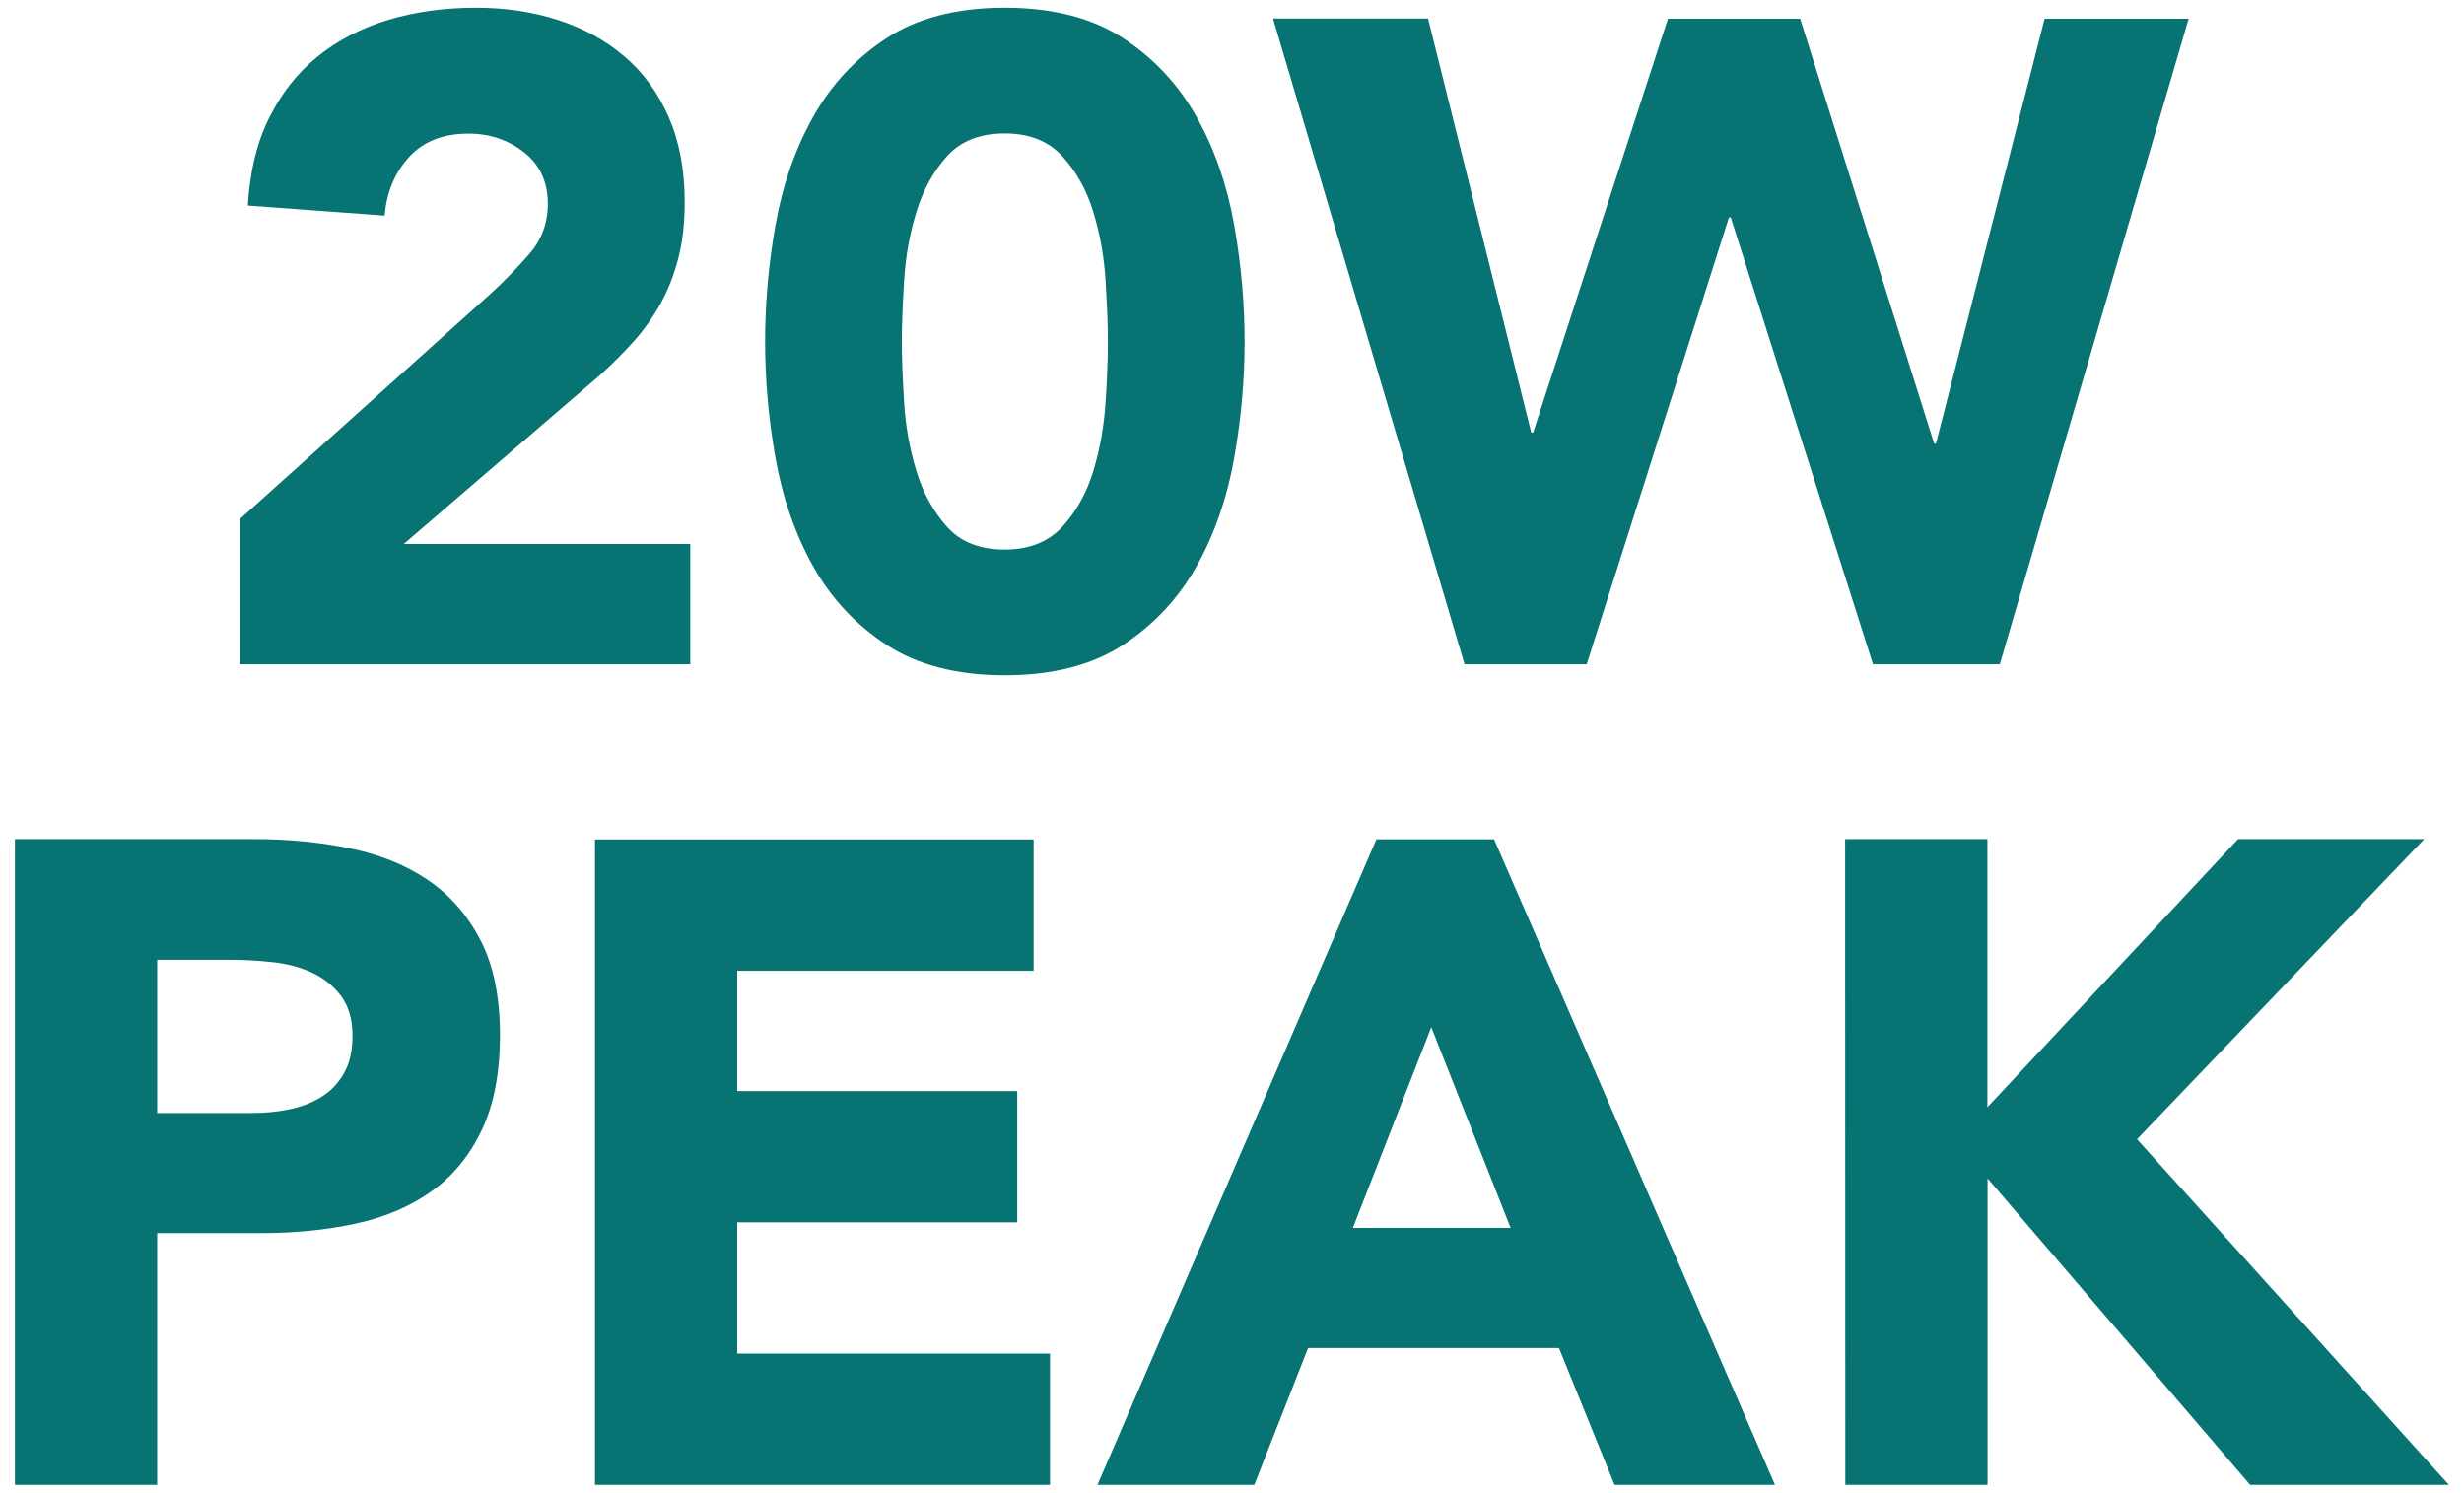
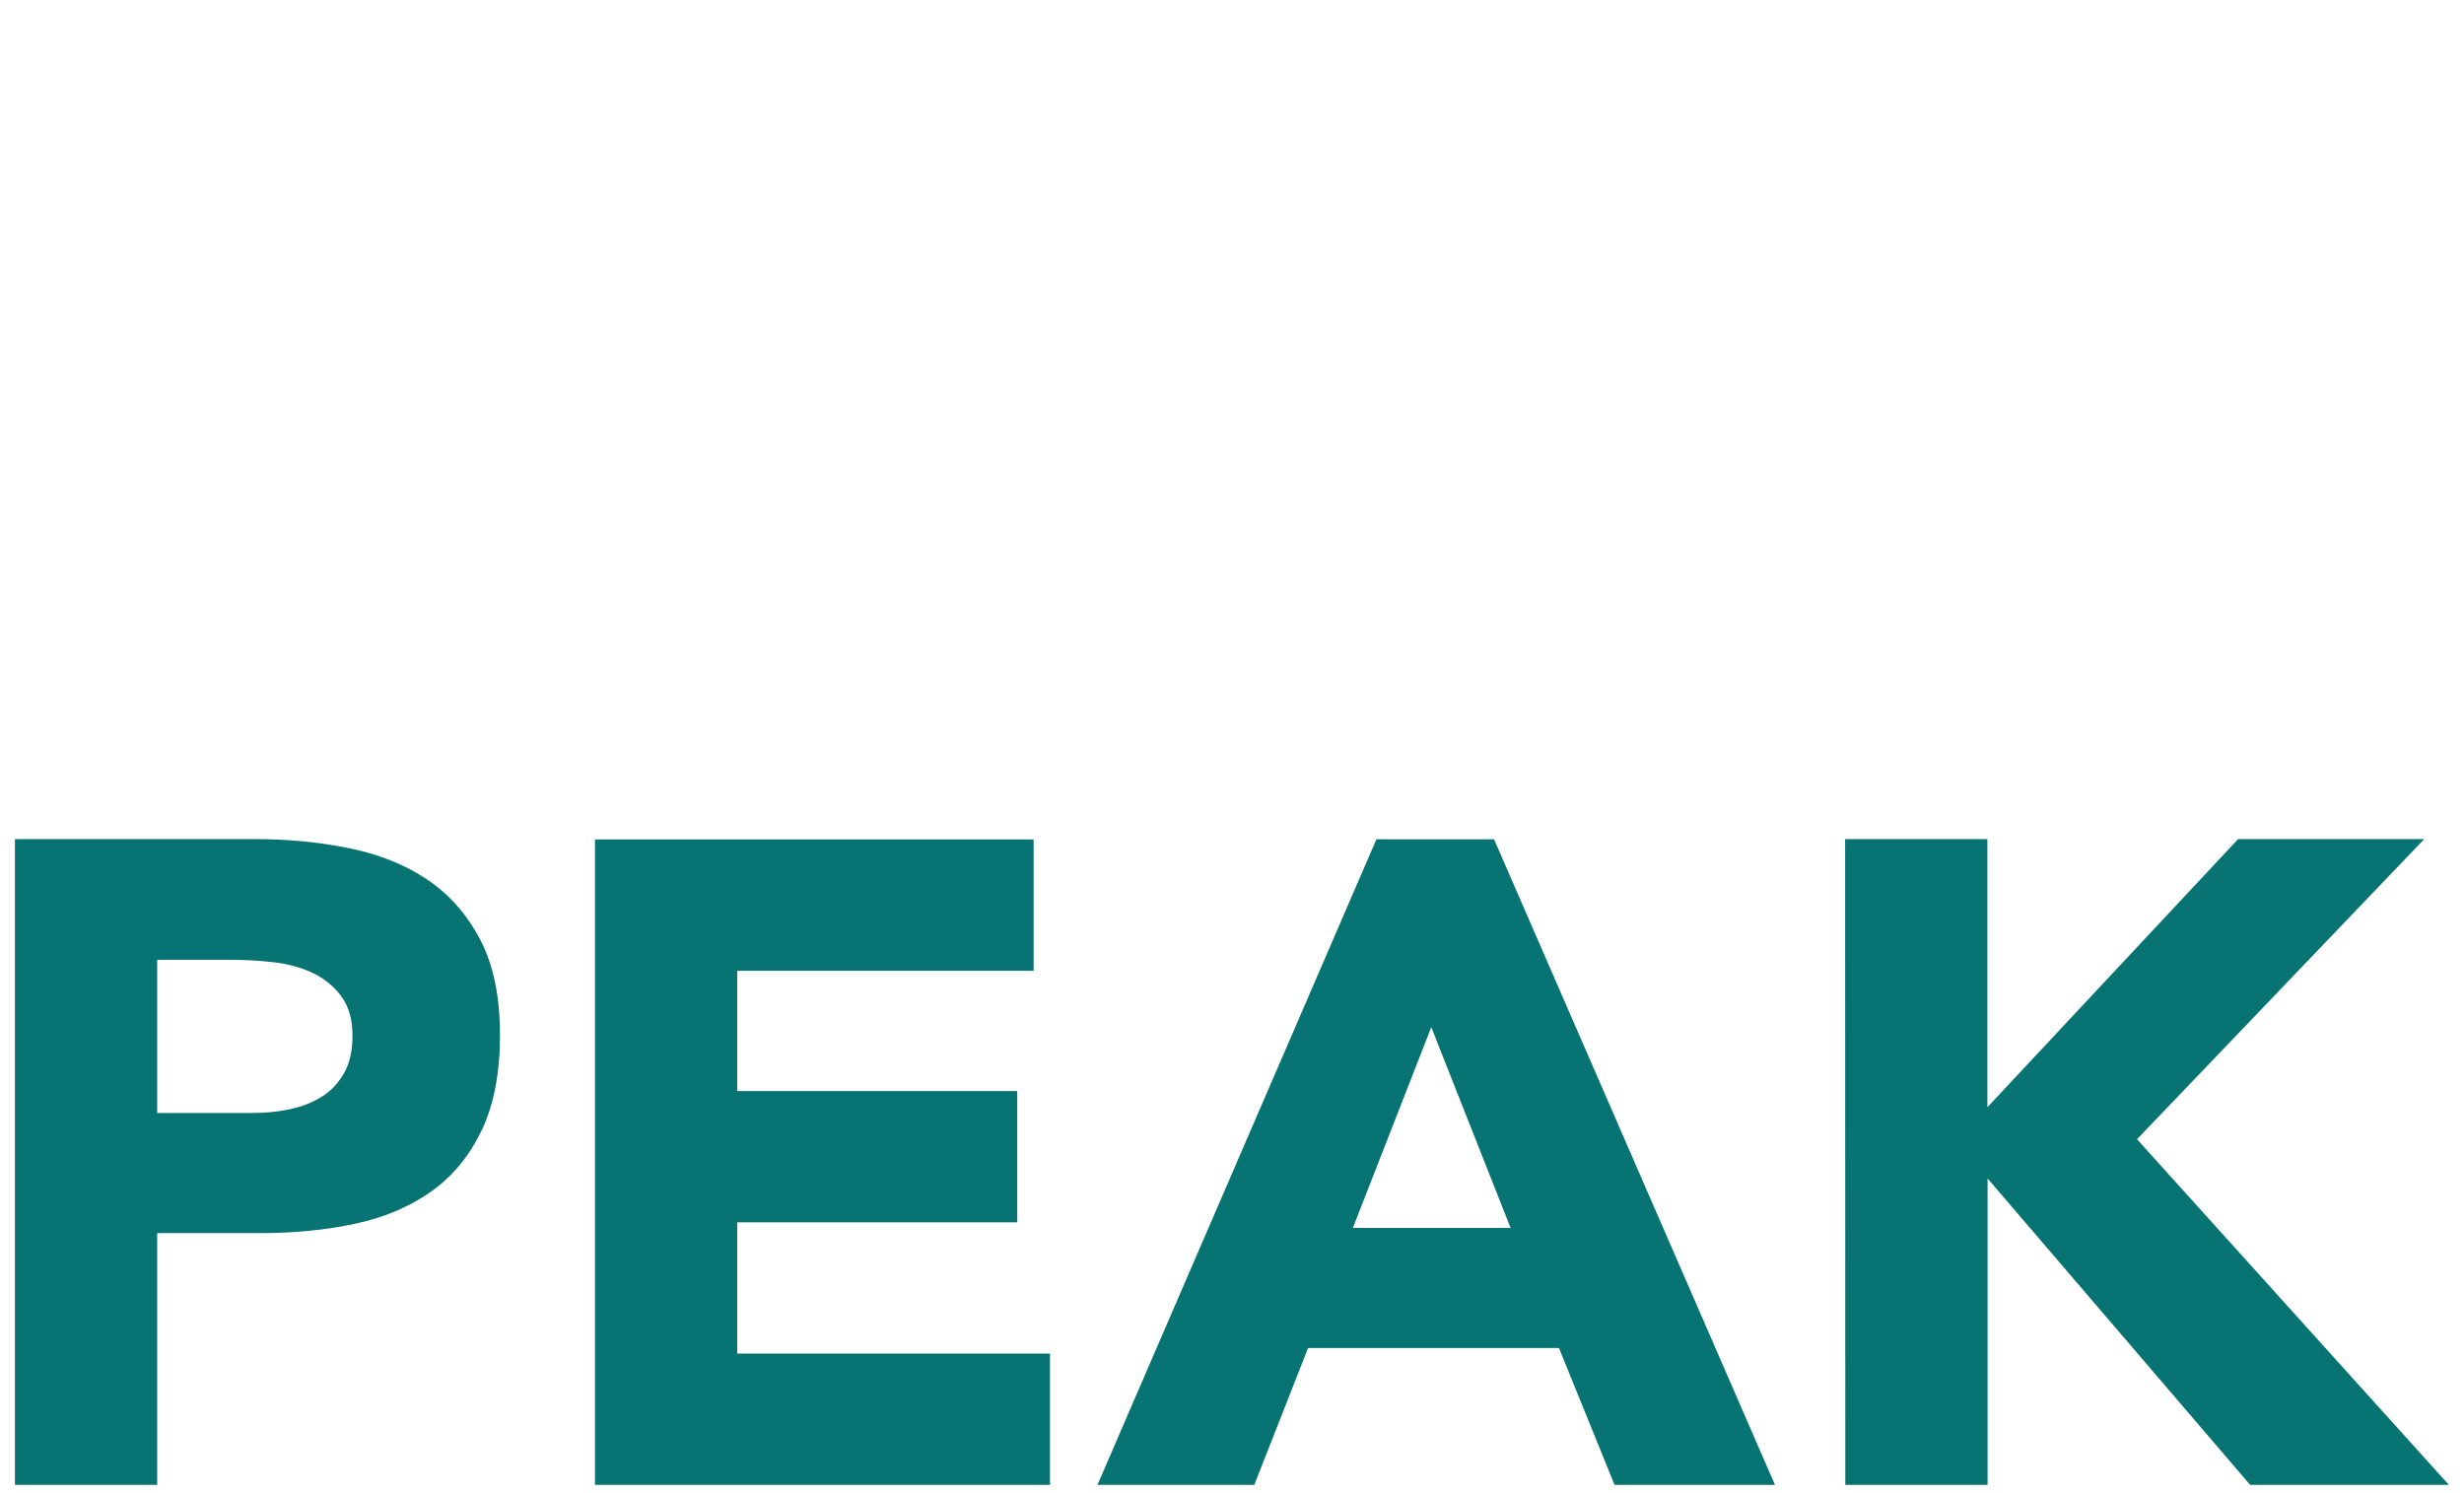
<svg xmlns="http://www.w3.org/2000/svg" version="1.1" id="Layer_1" x="0px" y="0px" viewBox="0 0 137 83" style="enable-background:new 0 0 137 83;" xml:space="preserve">
  <style type="text/css">
	.st0{fill:#077373;}
</style>
  <g>
    <path class="st0" d="M102.6,82.57h7.91l0-17.04l14.6,17.04h11.05l-17.34-19.22l15.97-16.69h-10.35l-13.94,14.91l0-14.91h-7.91   L102.6,82.57z M83.99,68.28h-8.77l4.36-11.16L83.99,68.28z M61.02,82.57h8.72l2.99-7.61h13.95l3.09,7.61h8.92l-15.62-35.9l-6.54,0   L61.02,82.57z M33.08,82.57h25.3l0-7.3H40.99l0-7.3h15.57l0-7.3H40.99l0-6.69h16.48l0-7.3H33.08L33.08,82.57z M8.74,53.37h4.06   c0.74,0,1.52,0.04,2.33,0.13c0.81,0.08,1.55,0.28,2.21,0.58c0.66,0.31,1.2,0.74,1.62,1.3c0.42,0.56,0.64,1.29,0.64,2.21   c0,0.84-0.16,1.55-0.48,2.1c-0.32,0.56-0.74,1-1.27,1.32c-0.52,0.32-1.12,0.55-1.78,0.68c-0.66,0.14-1.34,0.2-2.05,0.2H8.74   L8.74,53.37z M0.83,82.57h7.91l0-14h5.78c1.89,0,3.65-0.18,5.27-0.53c1.62-0.35,3.03-0.96,4.21-1.8c1.18-0.84,2.11-1.98,2.79-3.4   c0.67-1.42,1.01-3.18,1.01-5.27c0-2.13-0.36-3.9-1.09-5.3c-0.73-1.4-1.71-2.52-2.94-3.35c-1.23-0.83-2.68-1.41-4.34-1.75   c-1.66-0.34-3.41-0.51-5.27-0.51H0.83L0.83,82.57z" />
-     <path class="st0" d="M81.43,36.94h6.79l7.91-24.85h0.1l7.91,24.85h7.05l10.5-35.9l-8.01,0l-6.04,23.63h-0.1l-7.45-23.63l-7.35,0   l-7.5,23.02h-0.1L79.4,1.03l-8.62,0L81.43,36.94z M50.27,15.59c0.08-1.32,0.31-2.59,0.68-3.8c0.37-1.22,0.94-2.25,1.7-3.1   c0.76-0.84,1.83-1.27,3.22-1.27c1.35,0,2.42,0.42,3.2,1.27c0.77,0.85,1.35,1.88,1.72,3.1s0.6,2.48,0.68,3.8   c0.08,1.32,0.13,2.45,0.13,3.4c0,0.94-0.04,2.08-0.13,3.4c-0.09,1.32-0.31,2.58-0.68,3.8c-0.37,1.22-0.95,2.25-1.72,3.1   c-0.78,0.84-1.84,1.27-3.2,1.27c-1.39,0-2.46-0.42-3.22-1.27s-1.33-1.88-1.7-3.1c-0.37-1.22-0.6-2.48-0.68-3.8   c-0.08-1.32-0.13-2.45-0.13-3.4C50.14,18.04,50.19,16.91,50.27,15.59 M43.12,25.48c0.39,2.2,1.08,4.19,2.08,5.99   c1,1.79,2.36,3.25,4.08,4.38c1.73,1.13,3.92,1.7,6.59,1.7c2.67,0,4.87-0.57,6.59-1.7c1.72-1.13,3.08-2.6,4.08-4.38   c1-1.79,1.69-3.79,2.08-5.99c0.39-2.2,0.58-4.36,0.58-6.49c0-2.13-0.19-4.29-0.58-6.49c-0.39-2.2-1.08-4.19-2.08-5.98   c-1-1.79-2.36-3.26-4.08-4.39c-1.73-1.13-3.92-1.7-6.59-1.7c-2.67,0-4.87,0.57-6.59,1.7c-1.72,1.13-3.08,2.6-4.08,4.39   c-1,1.79-1.69,3.79-2.08,5.98c-0.39,2.2-0.58,4.36-0.58,6.49C42.54,21.12,42.73,23.28,43.12,25.48 M13.33,36.94h25.05l0-6.69H22.45   l10.9-9.38c0.67-0.61,1.3-1.23,1.88-1.88c0.57-0.64,1.07-1.34,1.5-2.11c0.42-0.76,0.75-1.6,0.99-2.54   c0.24-0.93,0.35-1.97,0.35-3.12c0-1.79-0.3-3.36-0.89-4.71c-0.59-1.35-1.41-2.48-2.46-3.37c-1.05-0.9-2.28-1.57-3.7-2.03   c-1.42-0.46-2.94-0.68-4.56-0.68c-1.76,0-3.39,0.23-4.89,0.68c-1.5,0.46-2.81,1.14-3.93,2.05c-1.12,0.91-2.01,2.05-2.69,3.43   c-0.68,1.37-1.06,2.98-1.17,4.84l7.61,0.56c0.1-1.28,0.55-2.37,1.34-3.24c0.79-0.88,1.9-1.32,3.32-1.32c1.18,0,2.21,0.35,3.09,1.04   c0.88,0.69,1.32,1.65,1.32,2.86c0,1.08-0.35,2.03-1.07,2.84c-0.71,0.81-1.42,1.54-2.13,2.18L13.33,28.87L13.33,36.94z" />
  </g>
</svg>